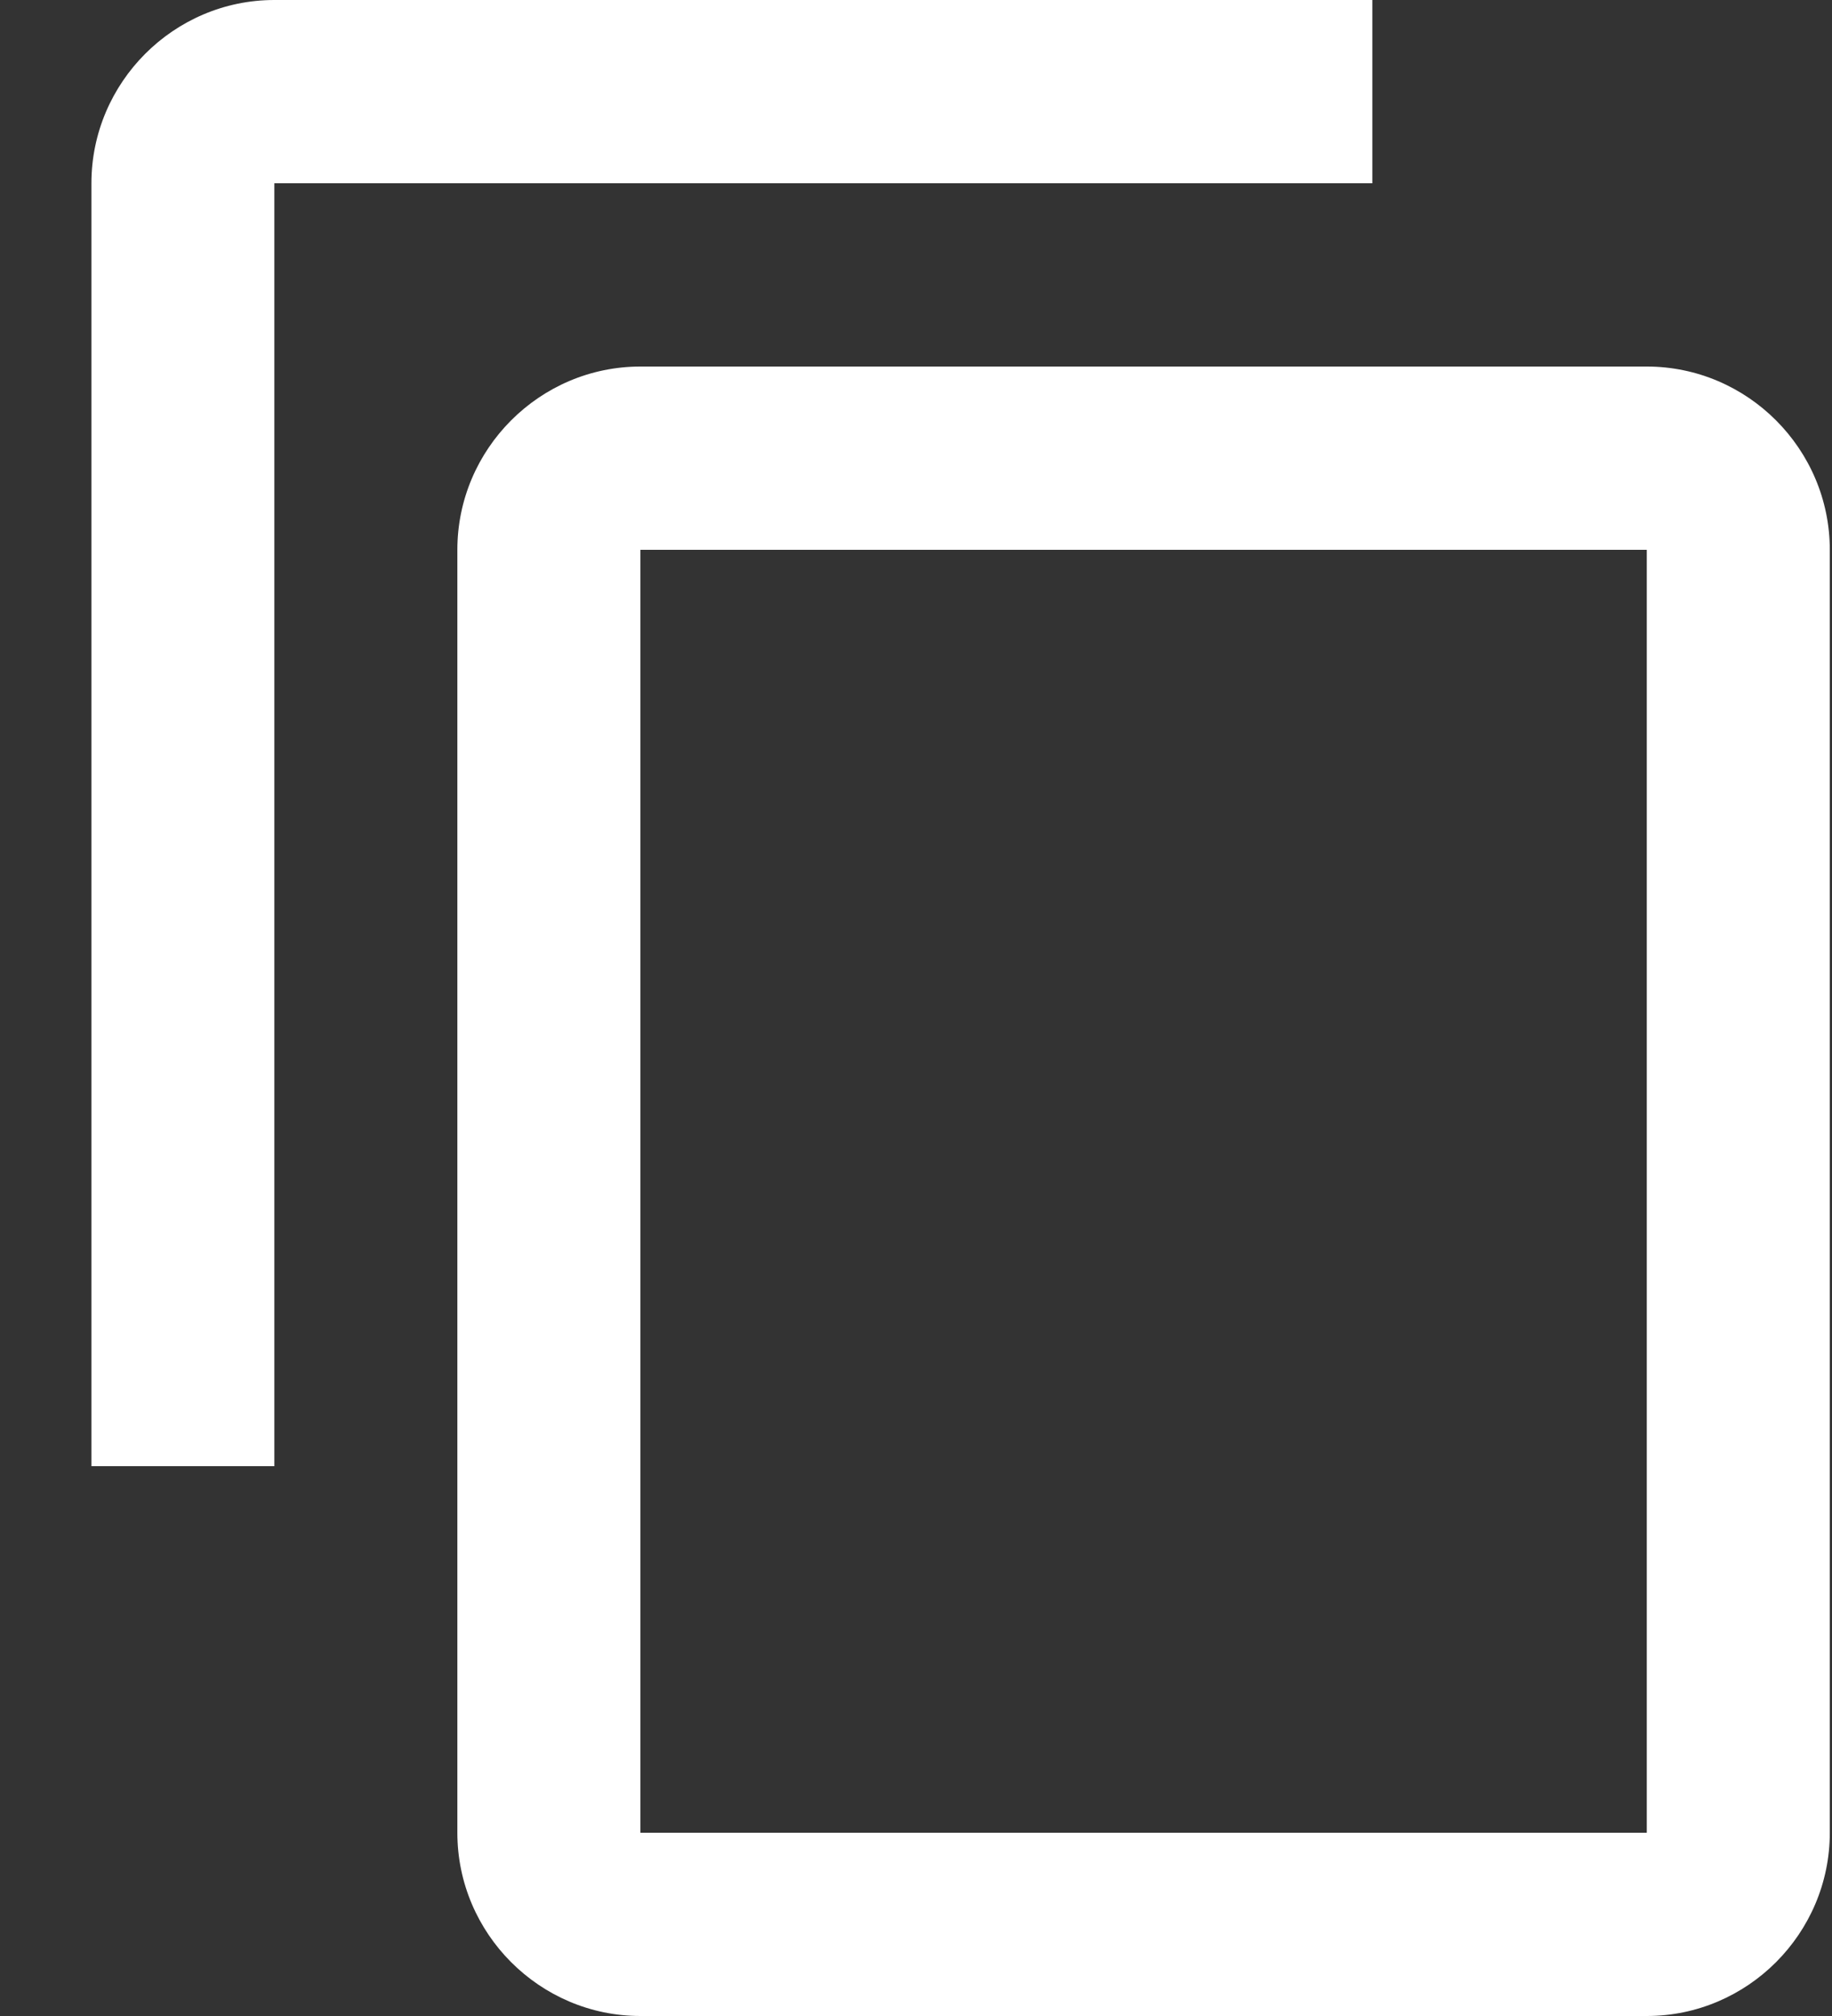
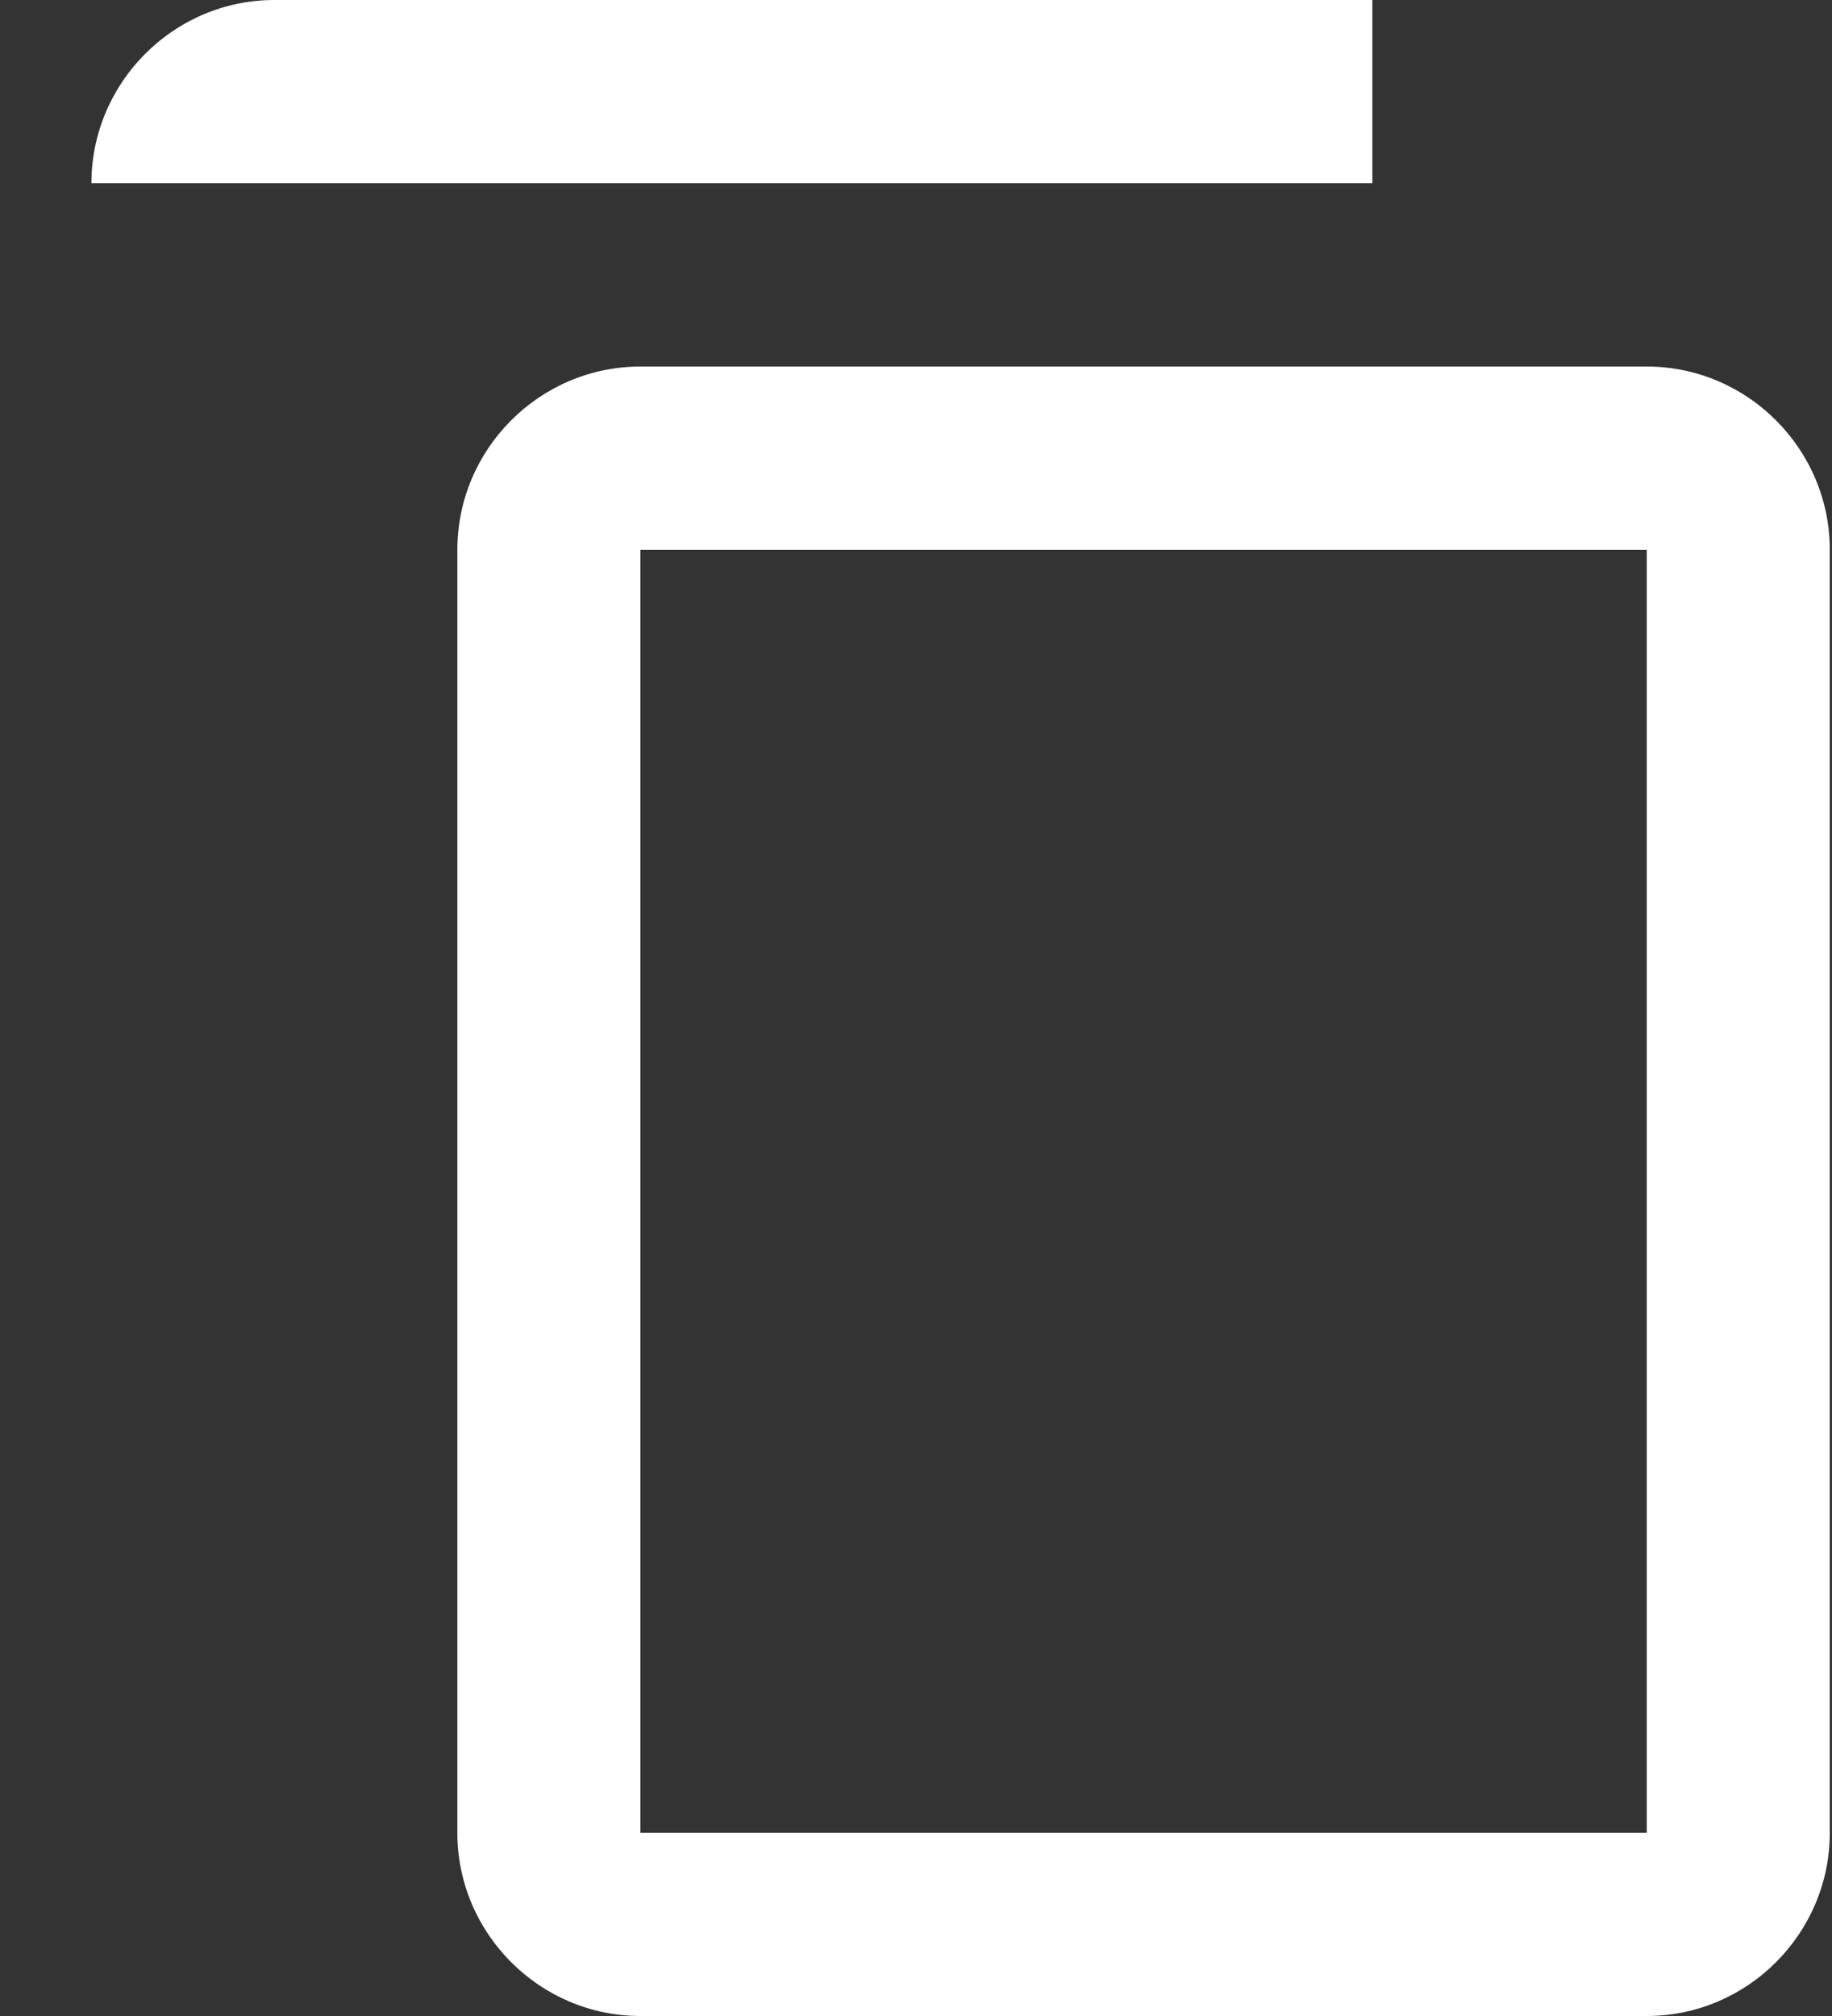
<svg xmlns="http://www.w3.org/2000/svg" width="20" height="22" viewBox="0 0 20 22" fill="none">
  <rect x="0" y="0" width="20" height="22" fill="#333333" stroke="none" />
-   <path fill-rule="evenodd" clip-rule="evenodd" d="M14.982 0H2.995C1.897 0 0.998 0.9 0.998 2V16H2.995V2H14.982V0ZM17.978 4H6.991C5.892 4 4.993 4.9 4.993 6V20C4.993 21.1 5.892 22 6.991 22H17.978C19.077 22 19.976 21.1 19.976 20V6C19.976 4.9 19.077 4 17.978 4ZM17.978 20H6.991V6H17.978V20Z" fill="#FFFFFF" />
+   <path fill-rule="evenodd" clip-rule="evenodd" d="M14.982 0H2.995C1.897 0 0.998 0.9 0.998 2H2.995V2H14.982V0ZM17.978 4H6.991C5.892 4 4.993 4.9 4.993 6V20C4.993 21.1 5.892 22 6.991 22H17.978C19.077 22 19.976 21.1 19.976 20V6C19.976 4.9 19.077 4 17.978 4ZM17.978 20H6.991V6H17.978V20Z" fill="#FFFFFF" />
</svg>